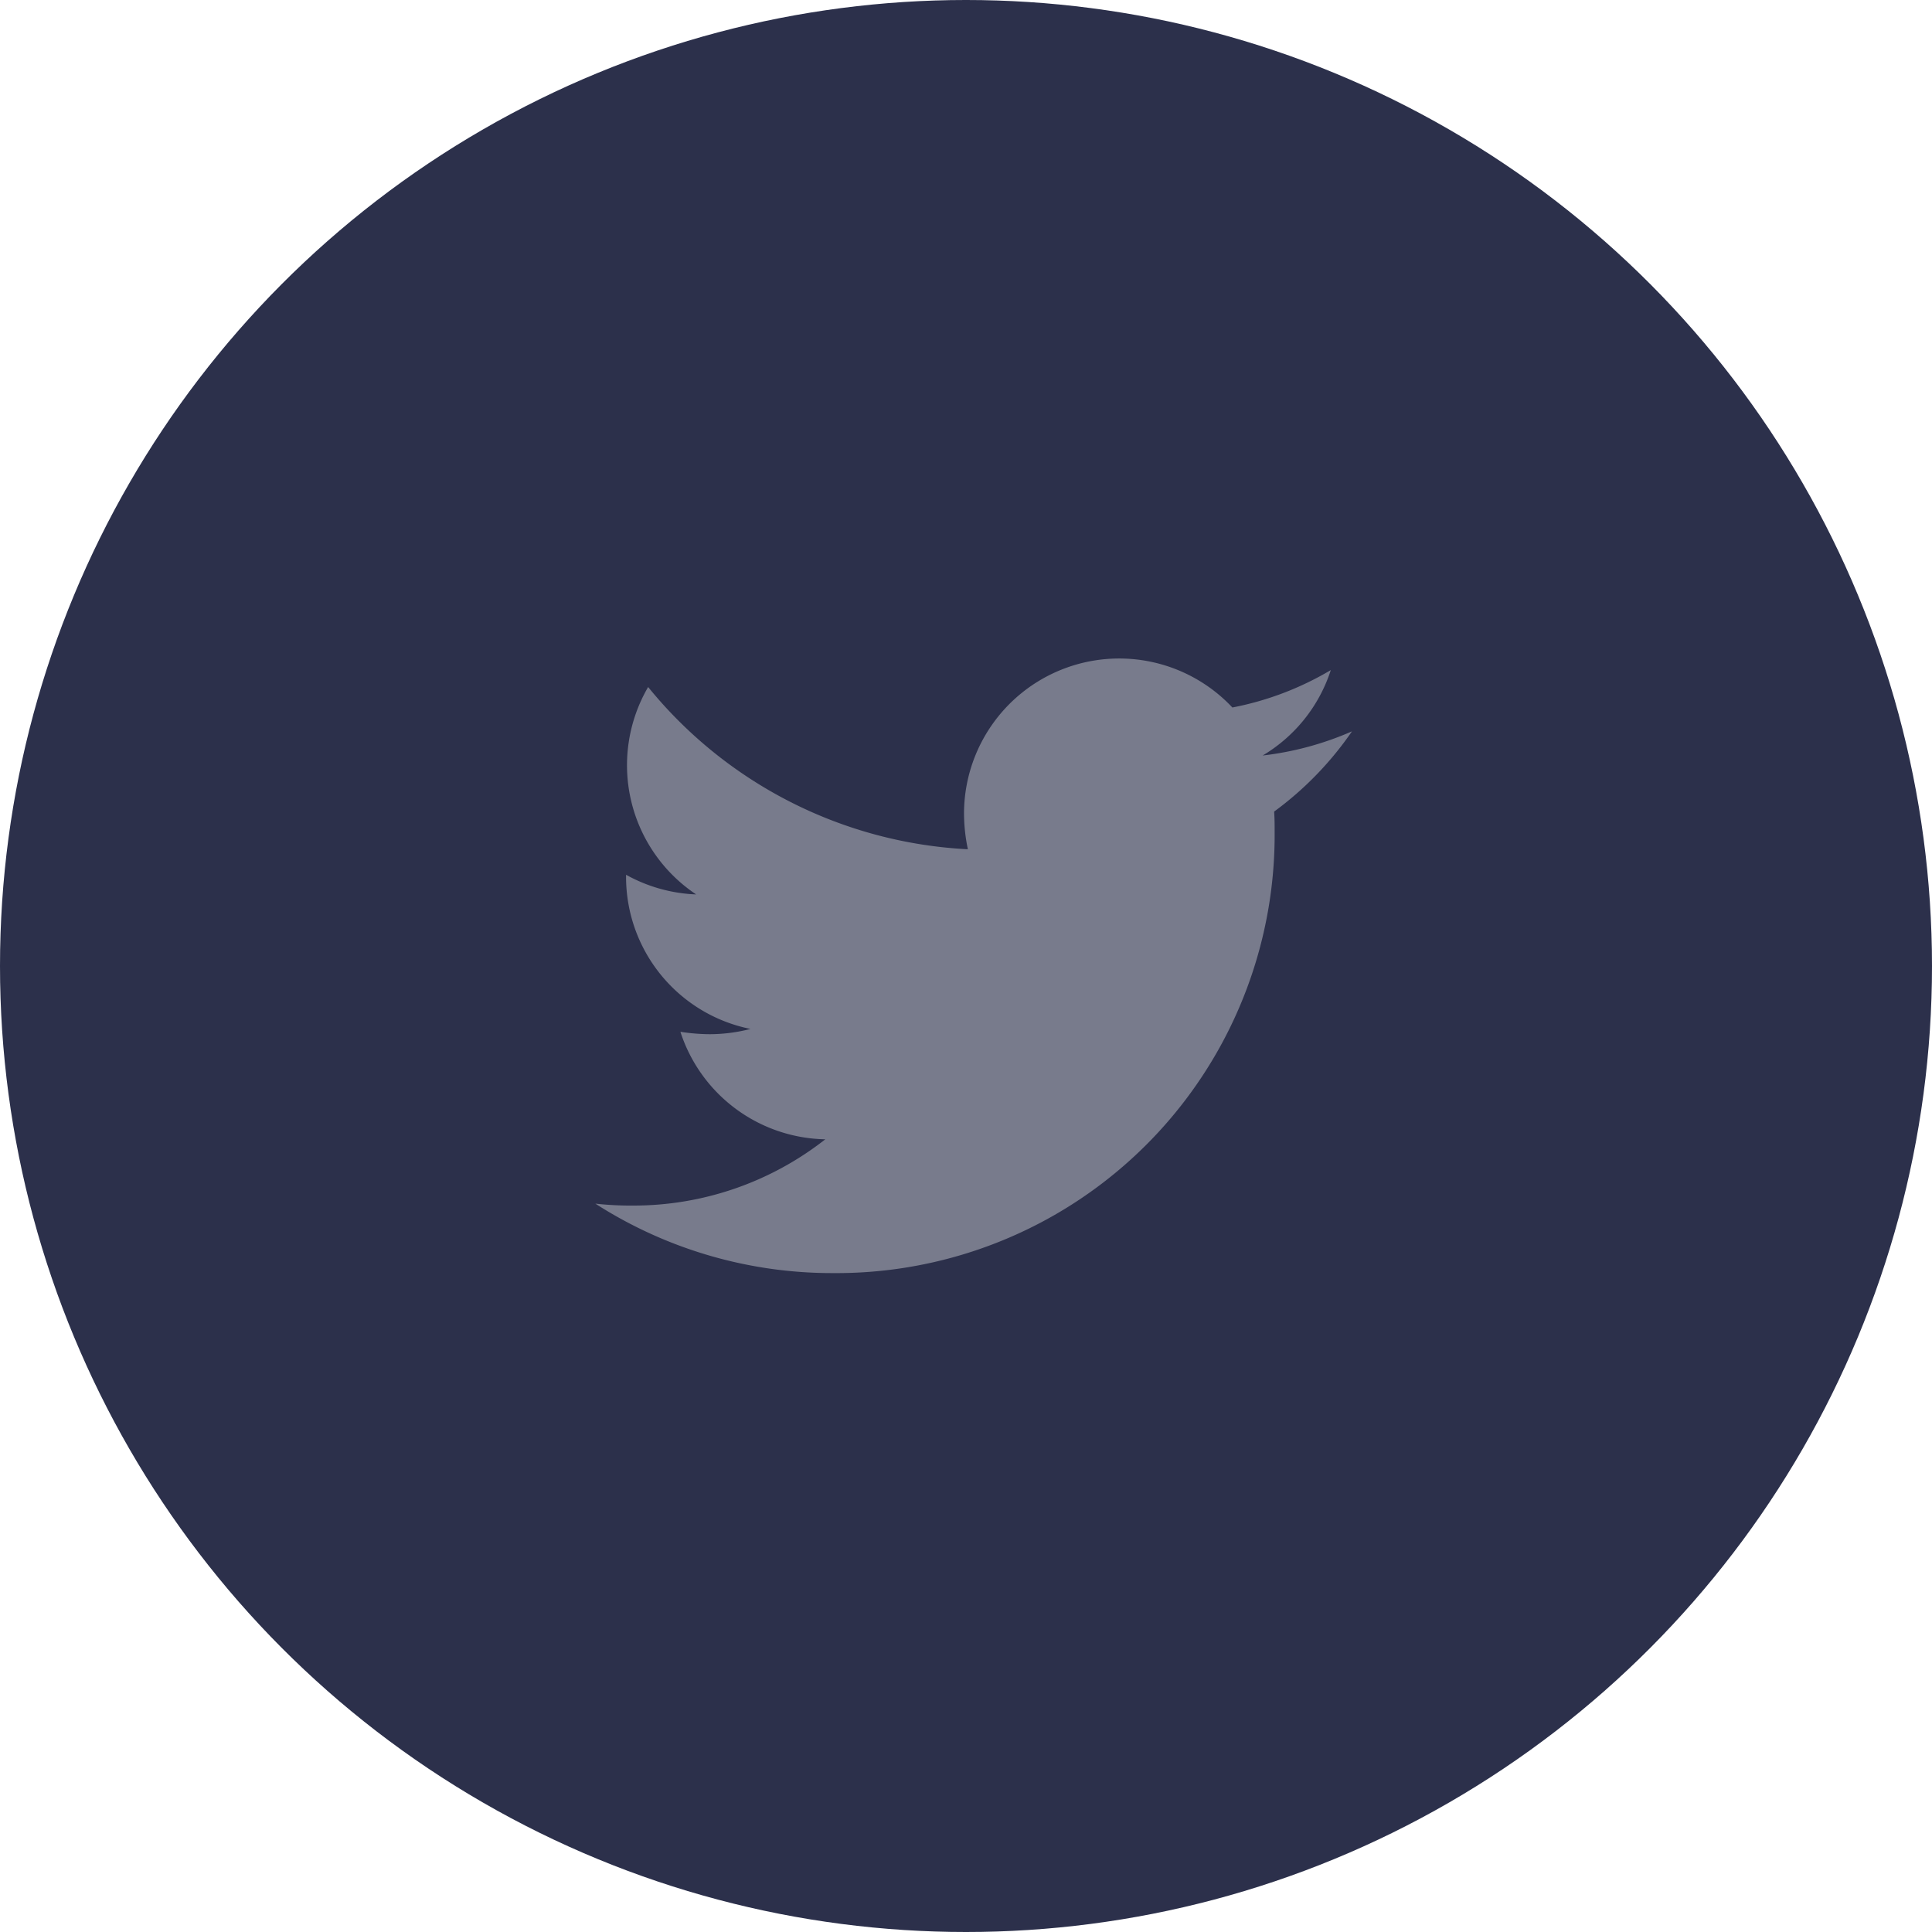
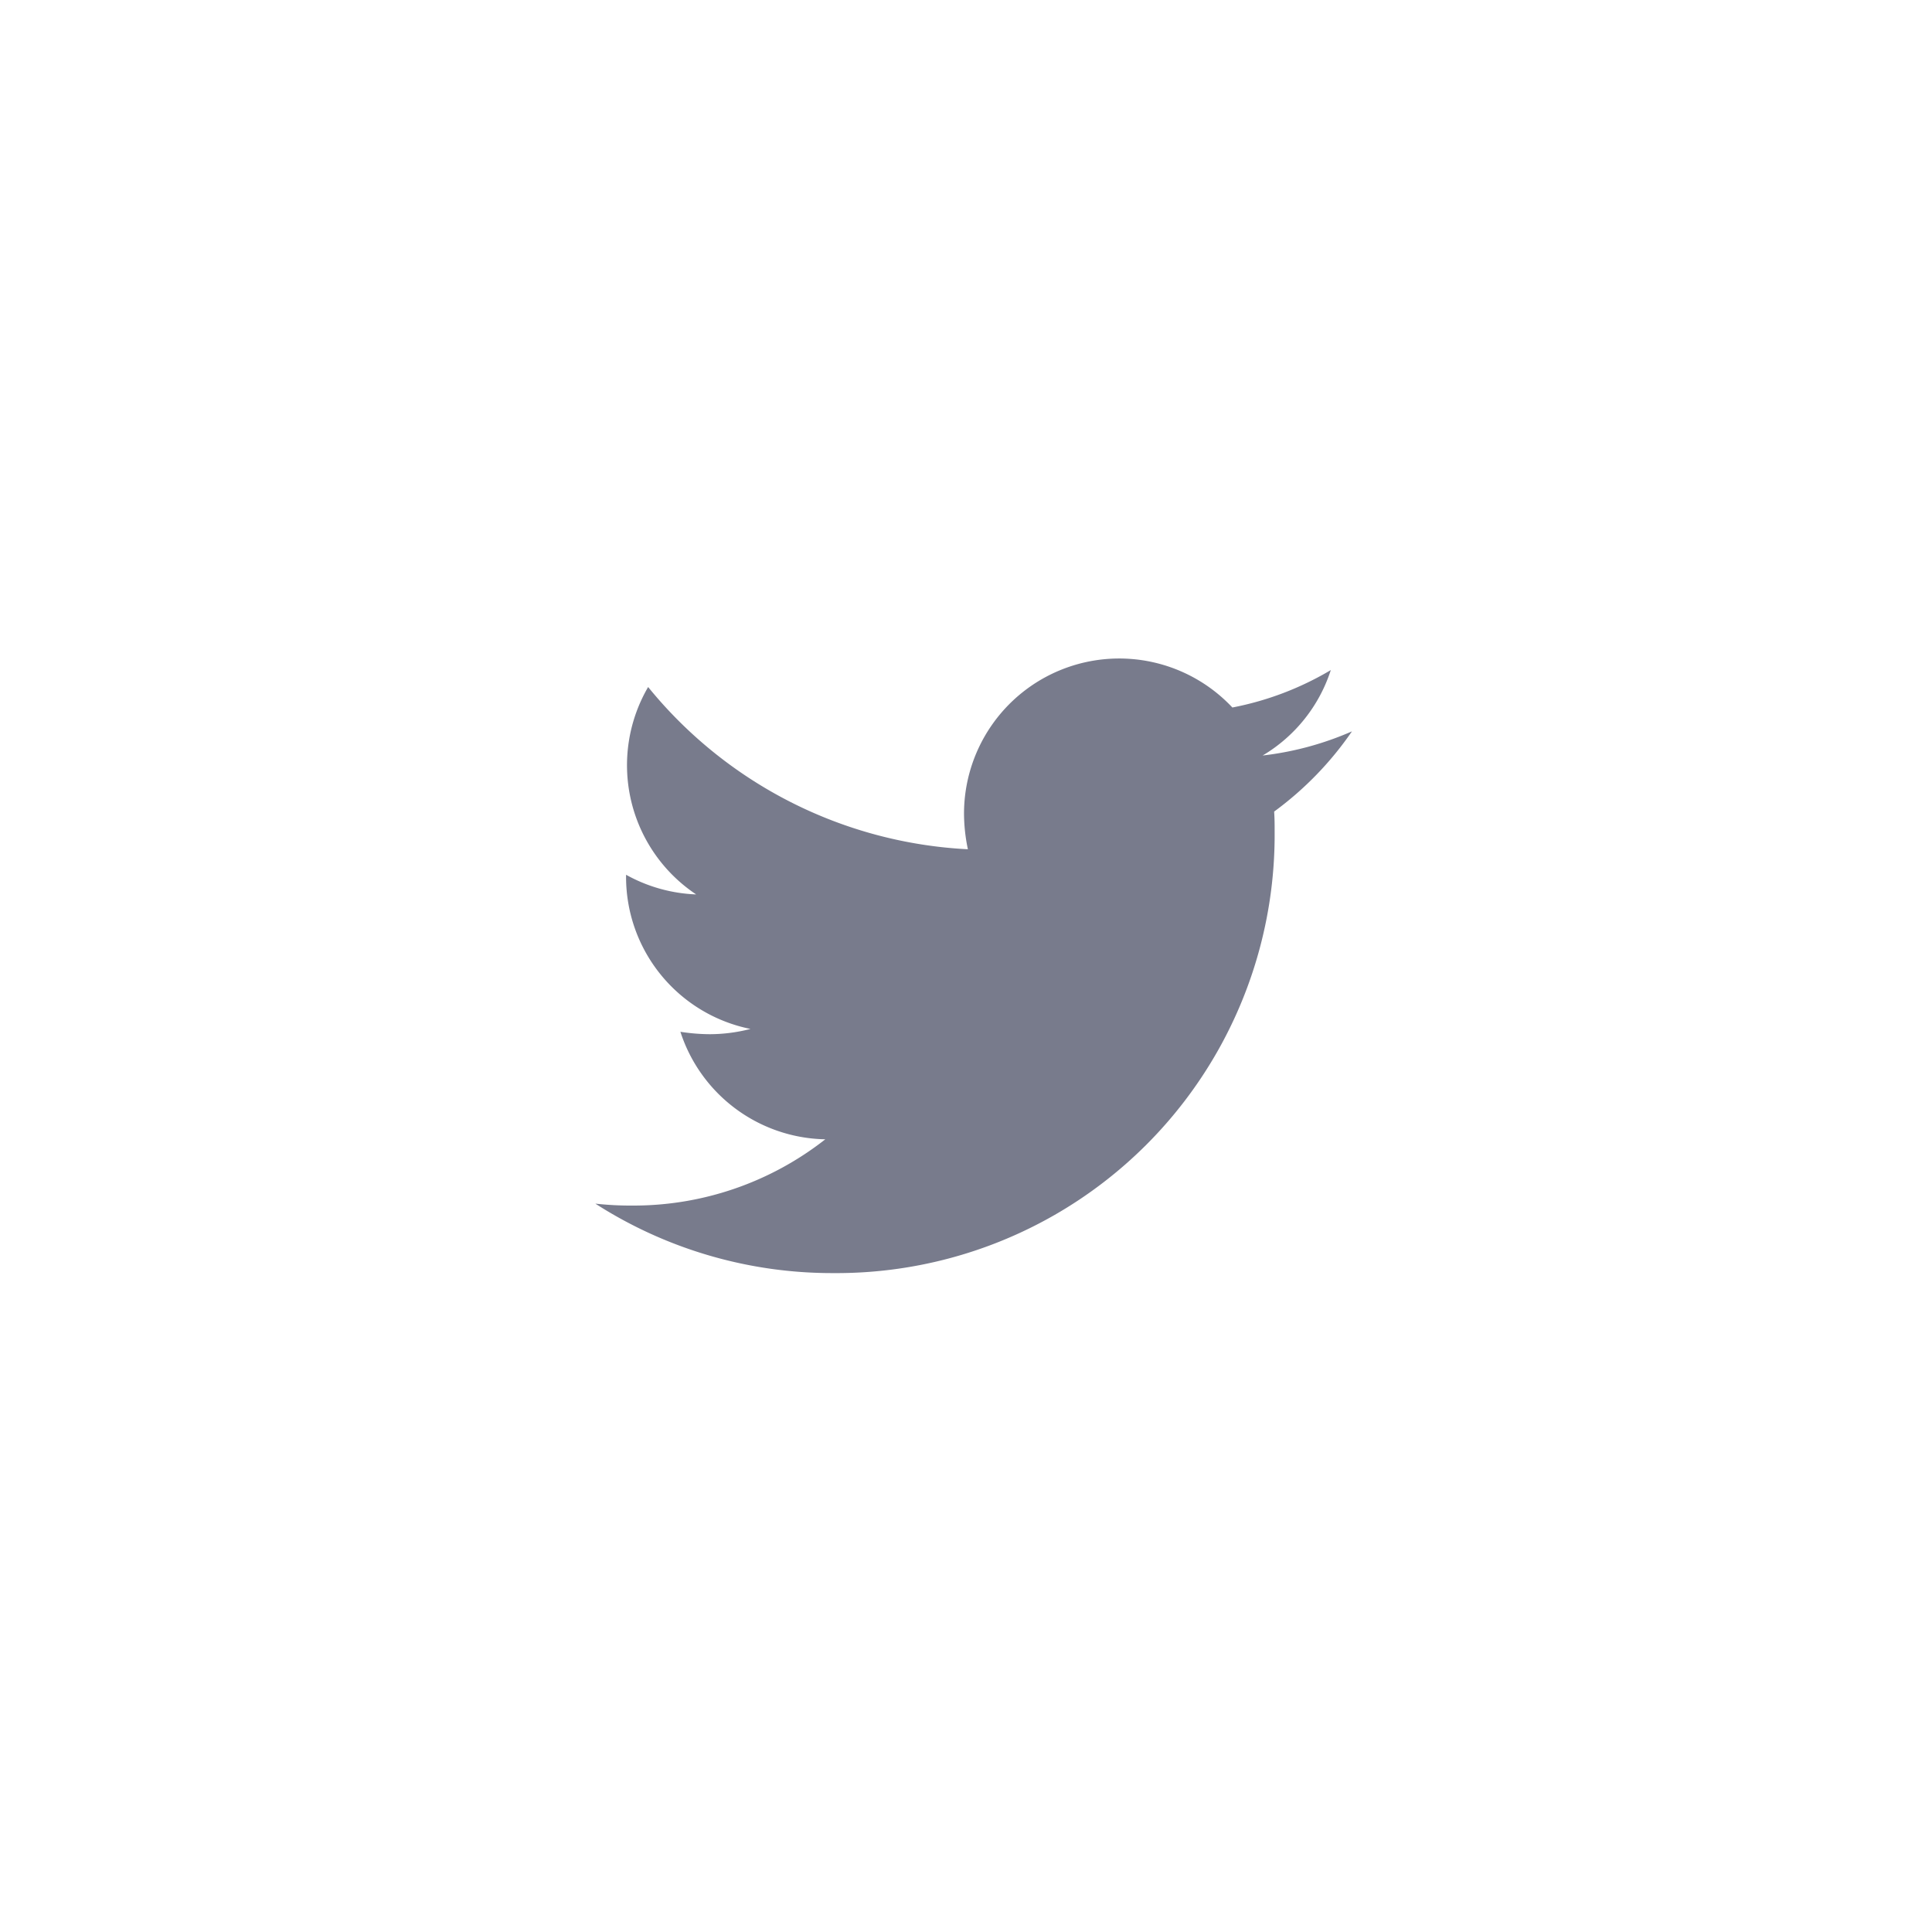
<svg xmlns="http://www.w3.org/2000/svg" width="40" height="40" viewBox="0 0 40 40">
  <g id="twitter" transform="translate(-194 -2002)">
-     <circle id="Ellipse_4" data-name="Ellipse 4" cx="20" cy="20" r="20" transform="translate(194 2002)" fill="#2c304b" />
    <path id="Icon_awesome-twitter" data-name="Icon awesome-twitter" d="M14.054,6.551c.01.139.01.278.01.417A9.072,9.072,0,0,1,4.93,16.1,9.072,9.072,0,0,1,0,14.662a6.641,6.641,0,0,0,.775.04A6.429,6.429,0,0,0,4.761,13.33a3.216,3.216,0,0,1-3-2.226,4.048,4.048,0,0,0,.606.05,3.4,3.4,0,0,0,.845-.109A3.211,3.211,0,0,1,.636,7.893v-.04a3.233,3.233,0,0,0,1.451.407,3.215,3.215,0,0,1-.994-4.294,9.125,9.125,0,0,0,6.62,3.359,3.624,3.624,0,0,1-.08-.735,3.213,3.213,0,0,1,5.556-2.2,6.321,6.321,0,0,0,2.038-.775,3.2,3.2,0,0,1-1.411,1.769,6.436,6.436,0,0,0,1.849-.5,6.9,6.9,0,0,1-1.61,1.66Z" transform="translate(206.326 2012.258)" fill="#787b8c" />
  </g>
</svg>